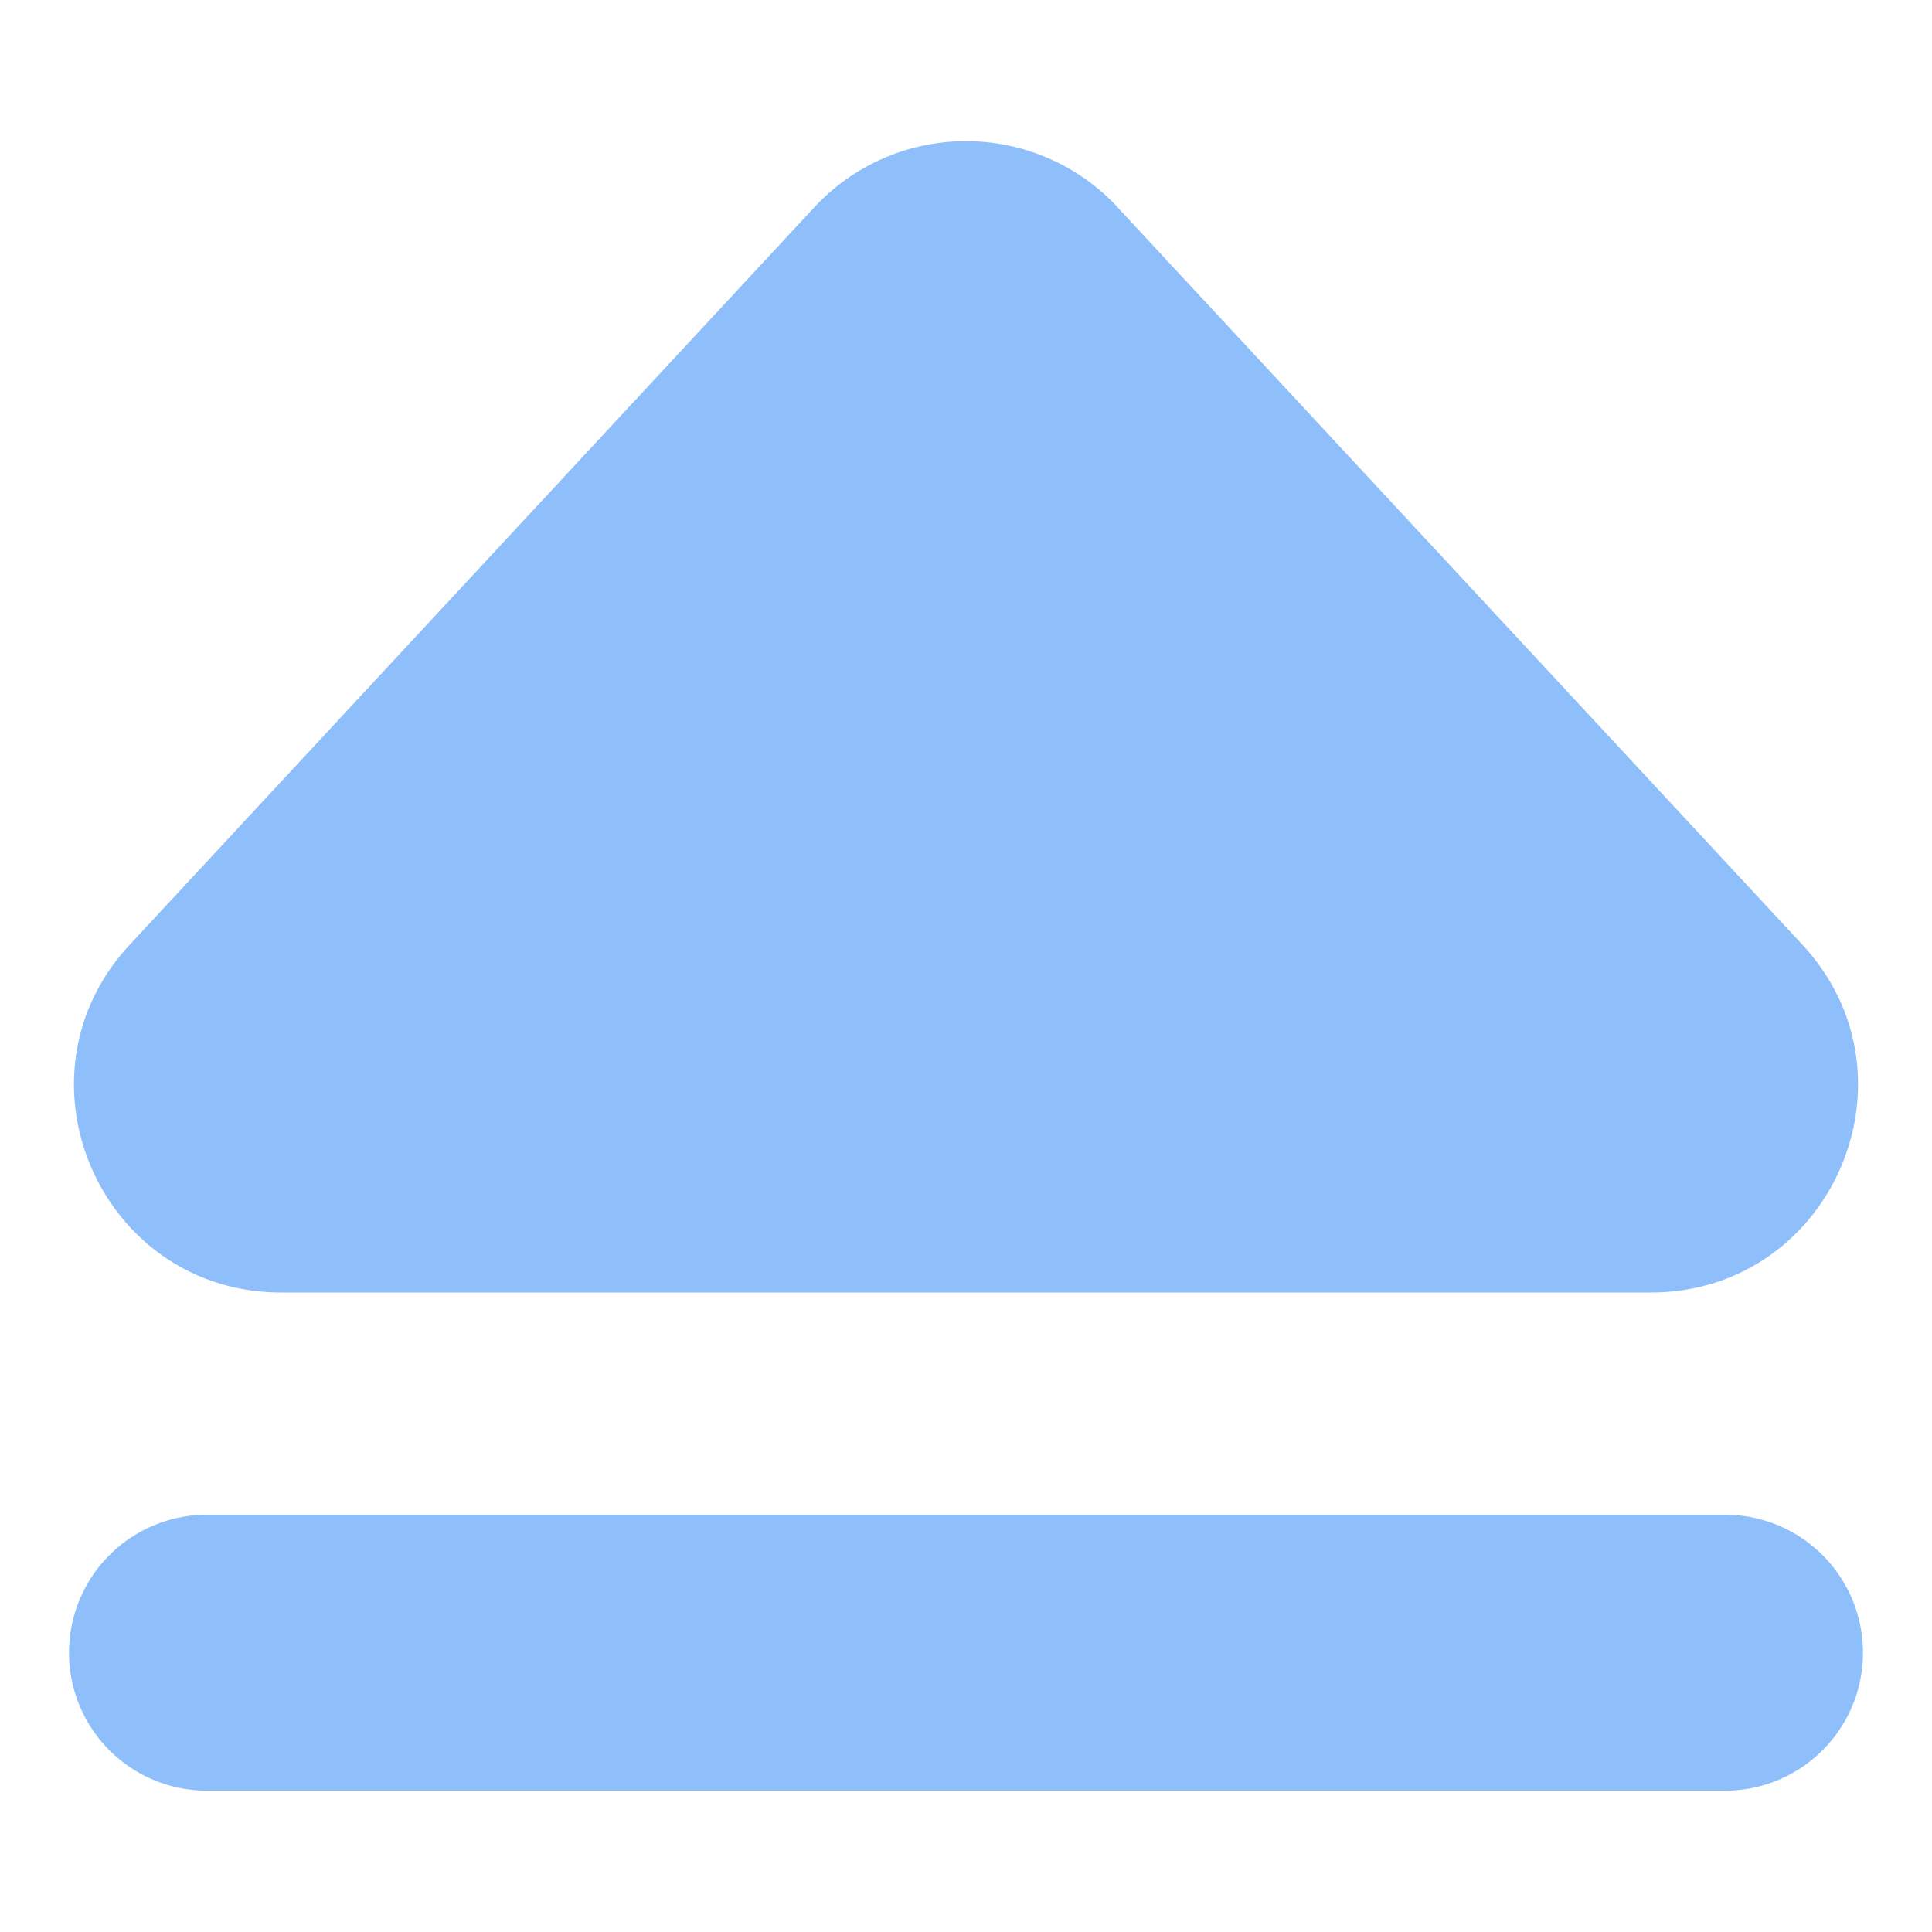
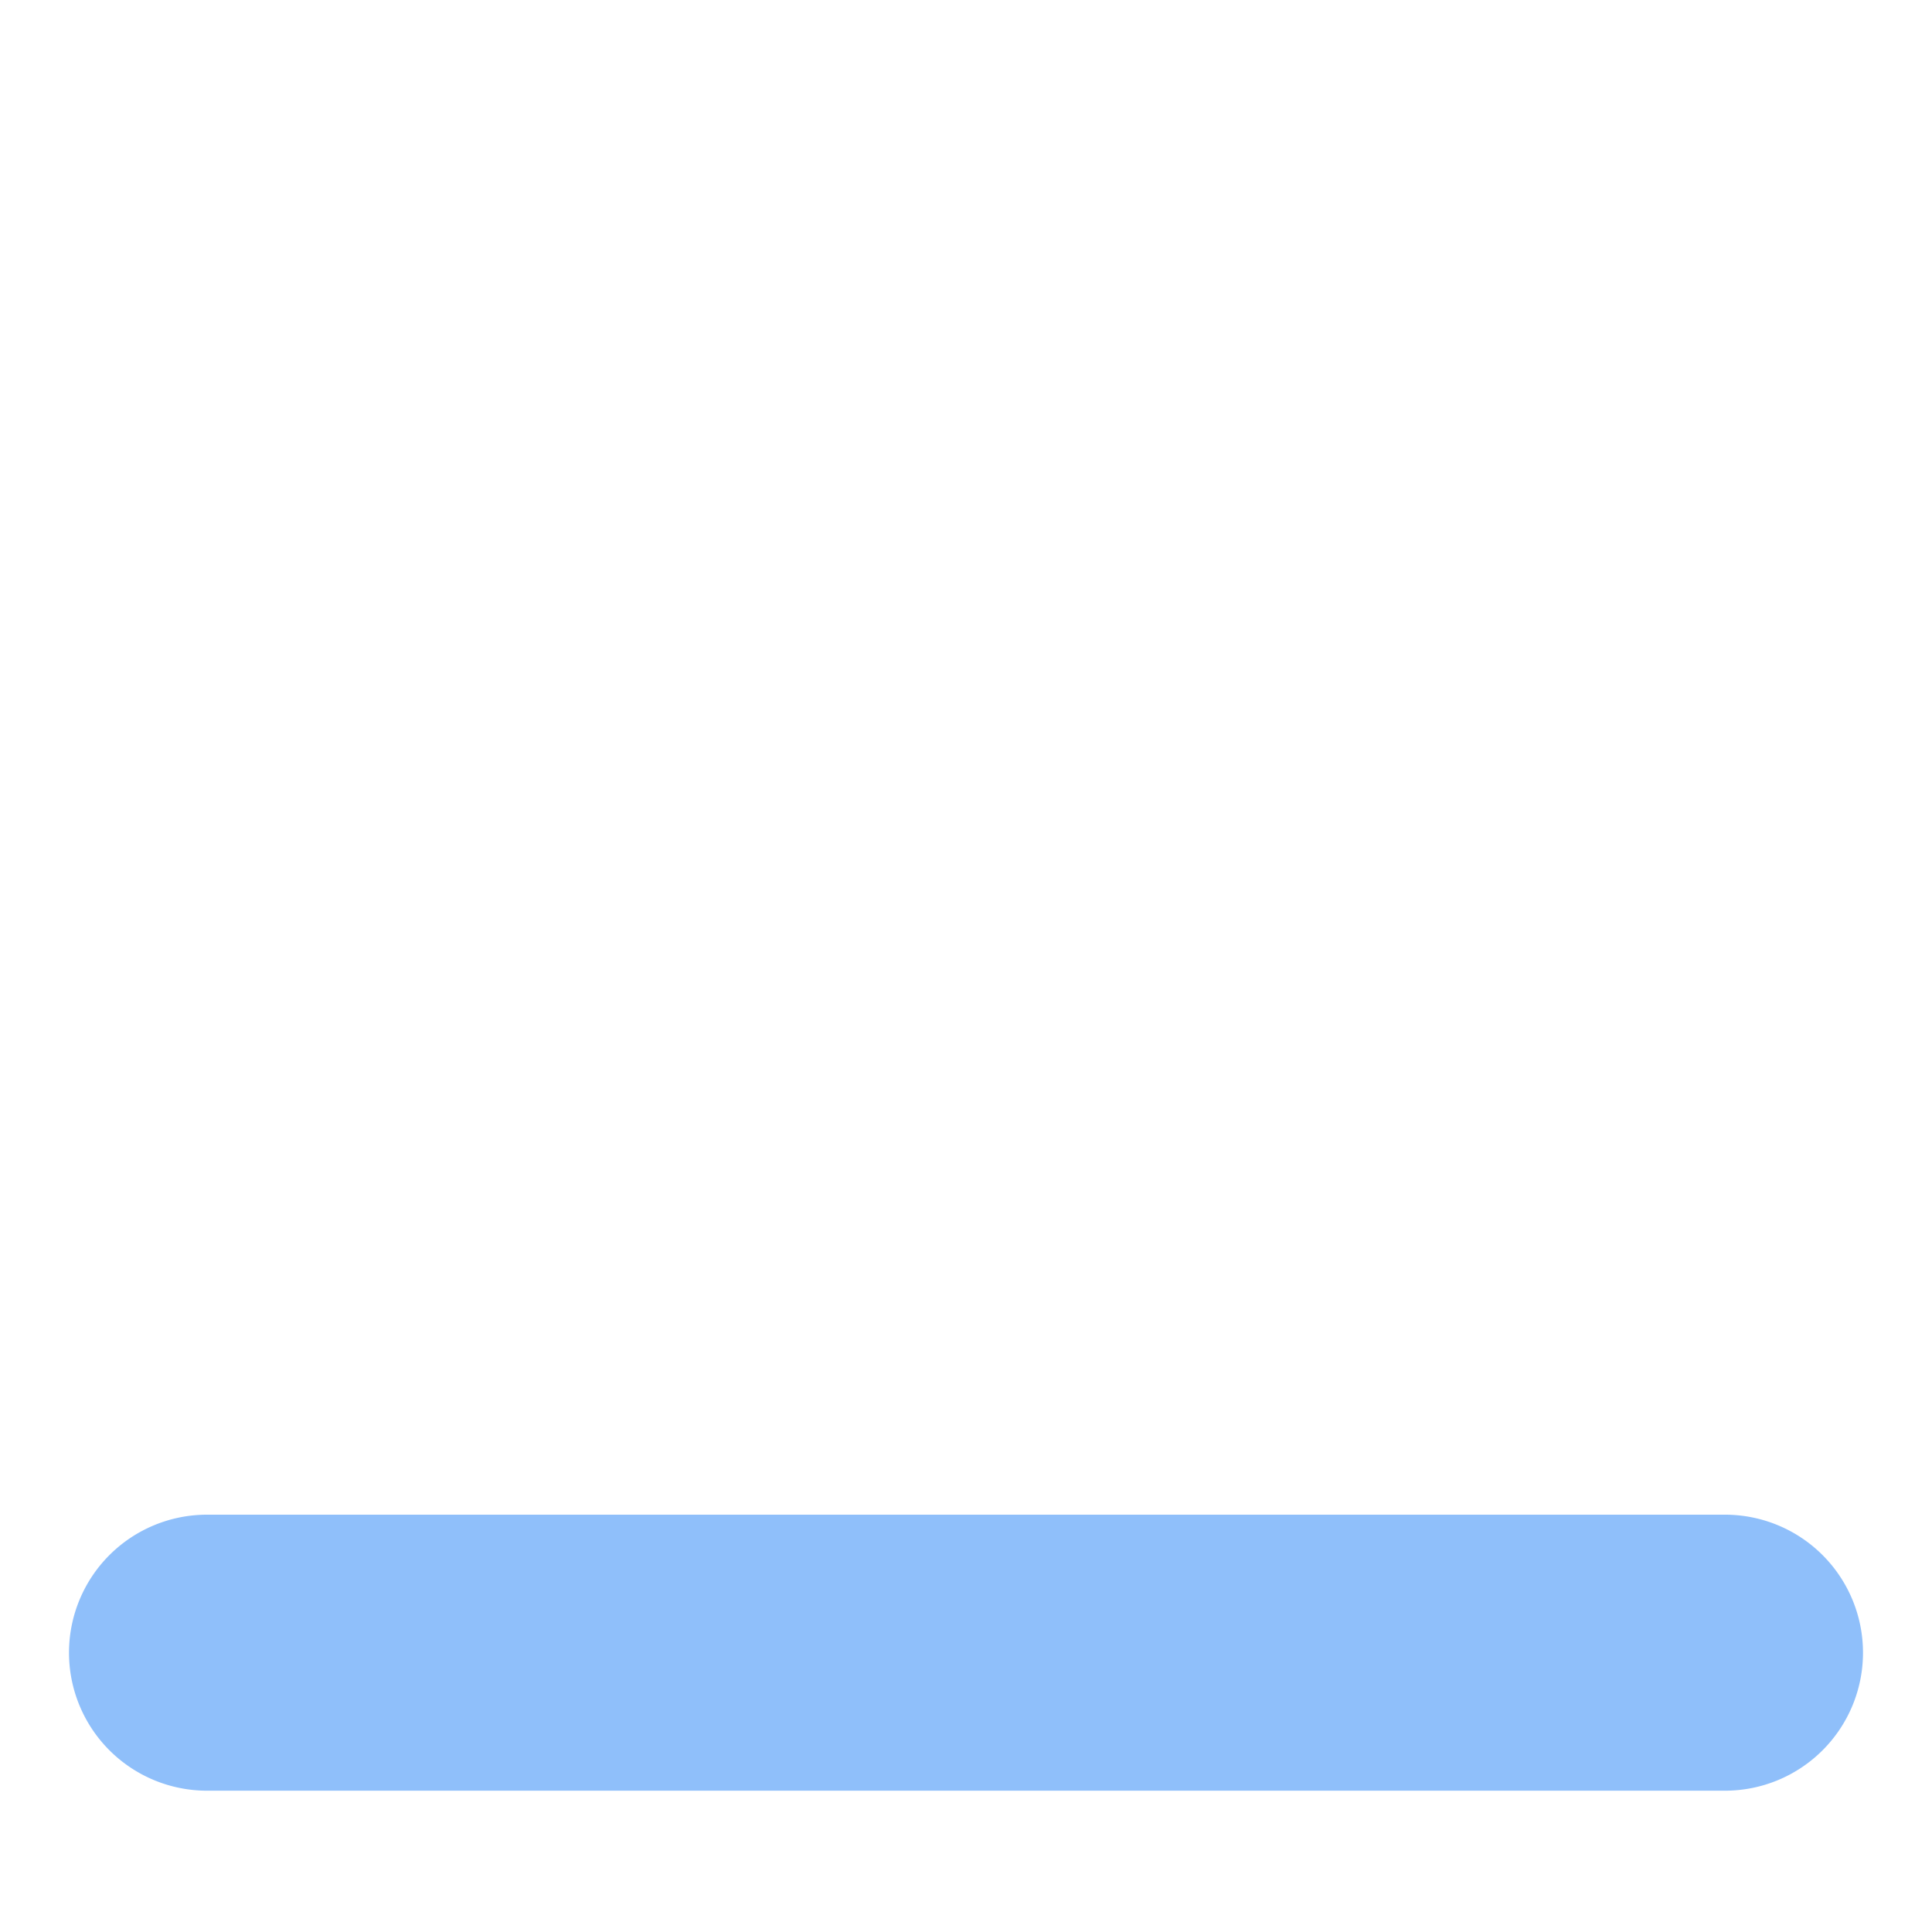
<svg xmlns="http://www.w3.org/2000/svg" fill="none" viewBox="0 0 14 14" id="Eject--Streamline-Core">
  <desc>Eject Streamline Icon: https://streamlinehq.com</desc>
  <g id="eject--eject-unmount-dismount-remove-keyboard">
    <path id="Vector 2458 (Stroke)" fill="#8fbffa" fill-rule="evenodd" d="M0.5 11.976a1 1 0 0 1 1 -1h11a1 1 0 0 1 0 2h-11a1 1 0 0 1 -1 -1Z" clip-rule="evenodd" stroke-width="1" />
-     <path id="Union" fill="#8fbffa" fill-rule="evenodd" d="M8.1 1.503a1.5 1.5 0 0 0 -2.2 0L0.94 6.846c-0.892 0.96 -0.21 2.52 1.099 2.52h9.922c1.31 0 1.99 -1.56 1.1 -2.52L8.099 1.503Z" clip-rule="evenodd" stroke-width="1" />
  </g>
</svg>